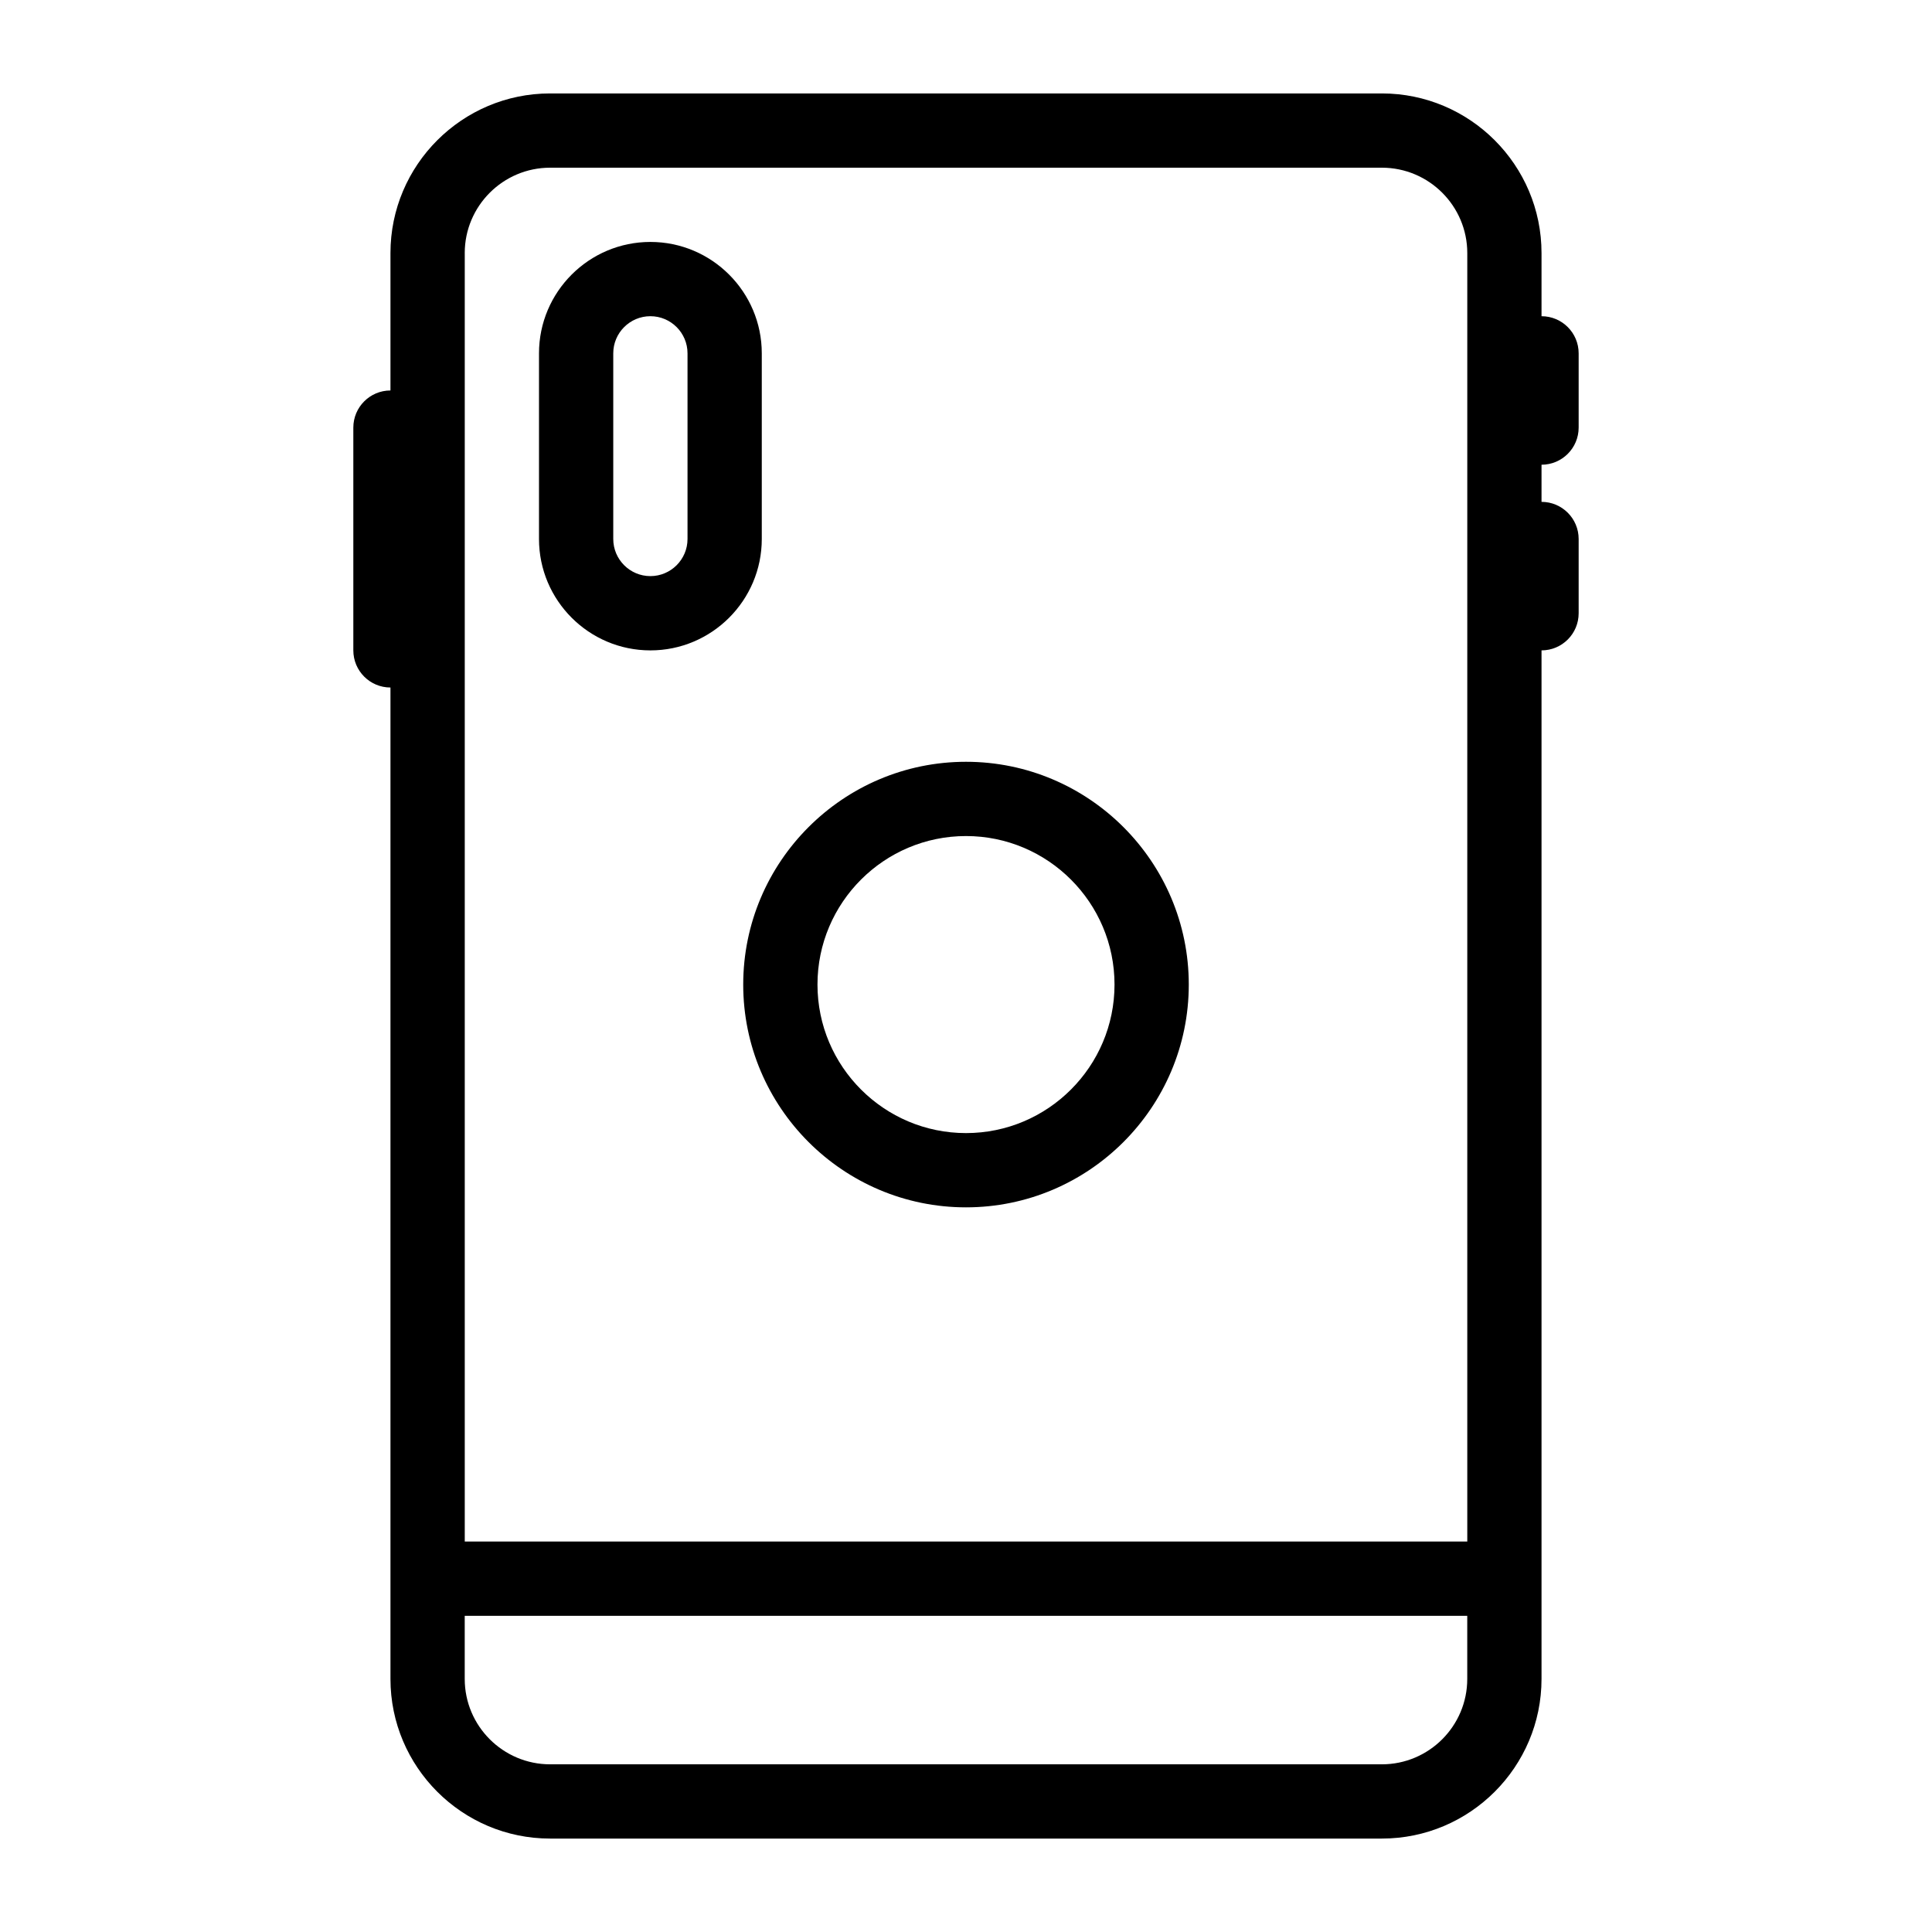
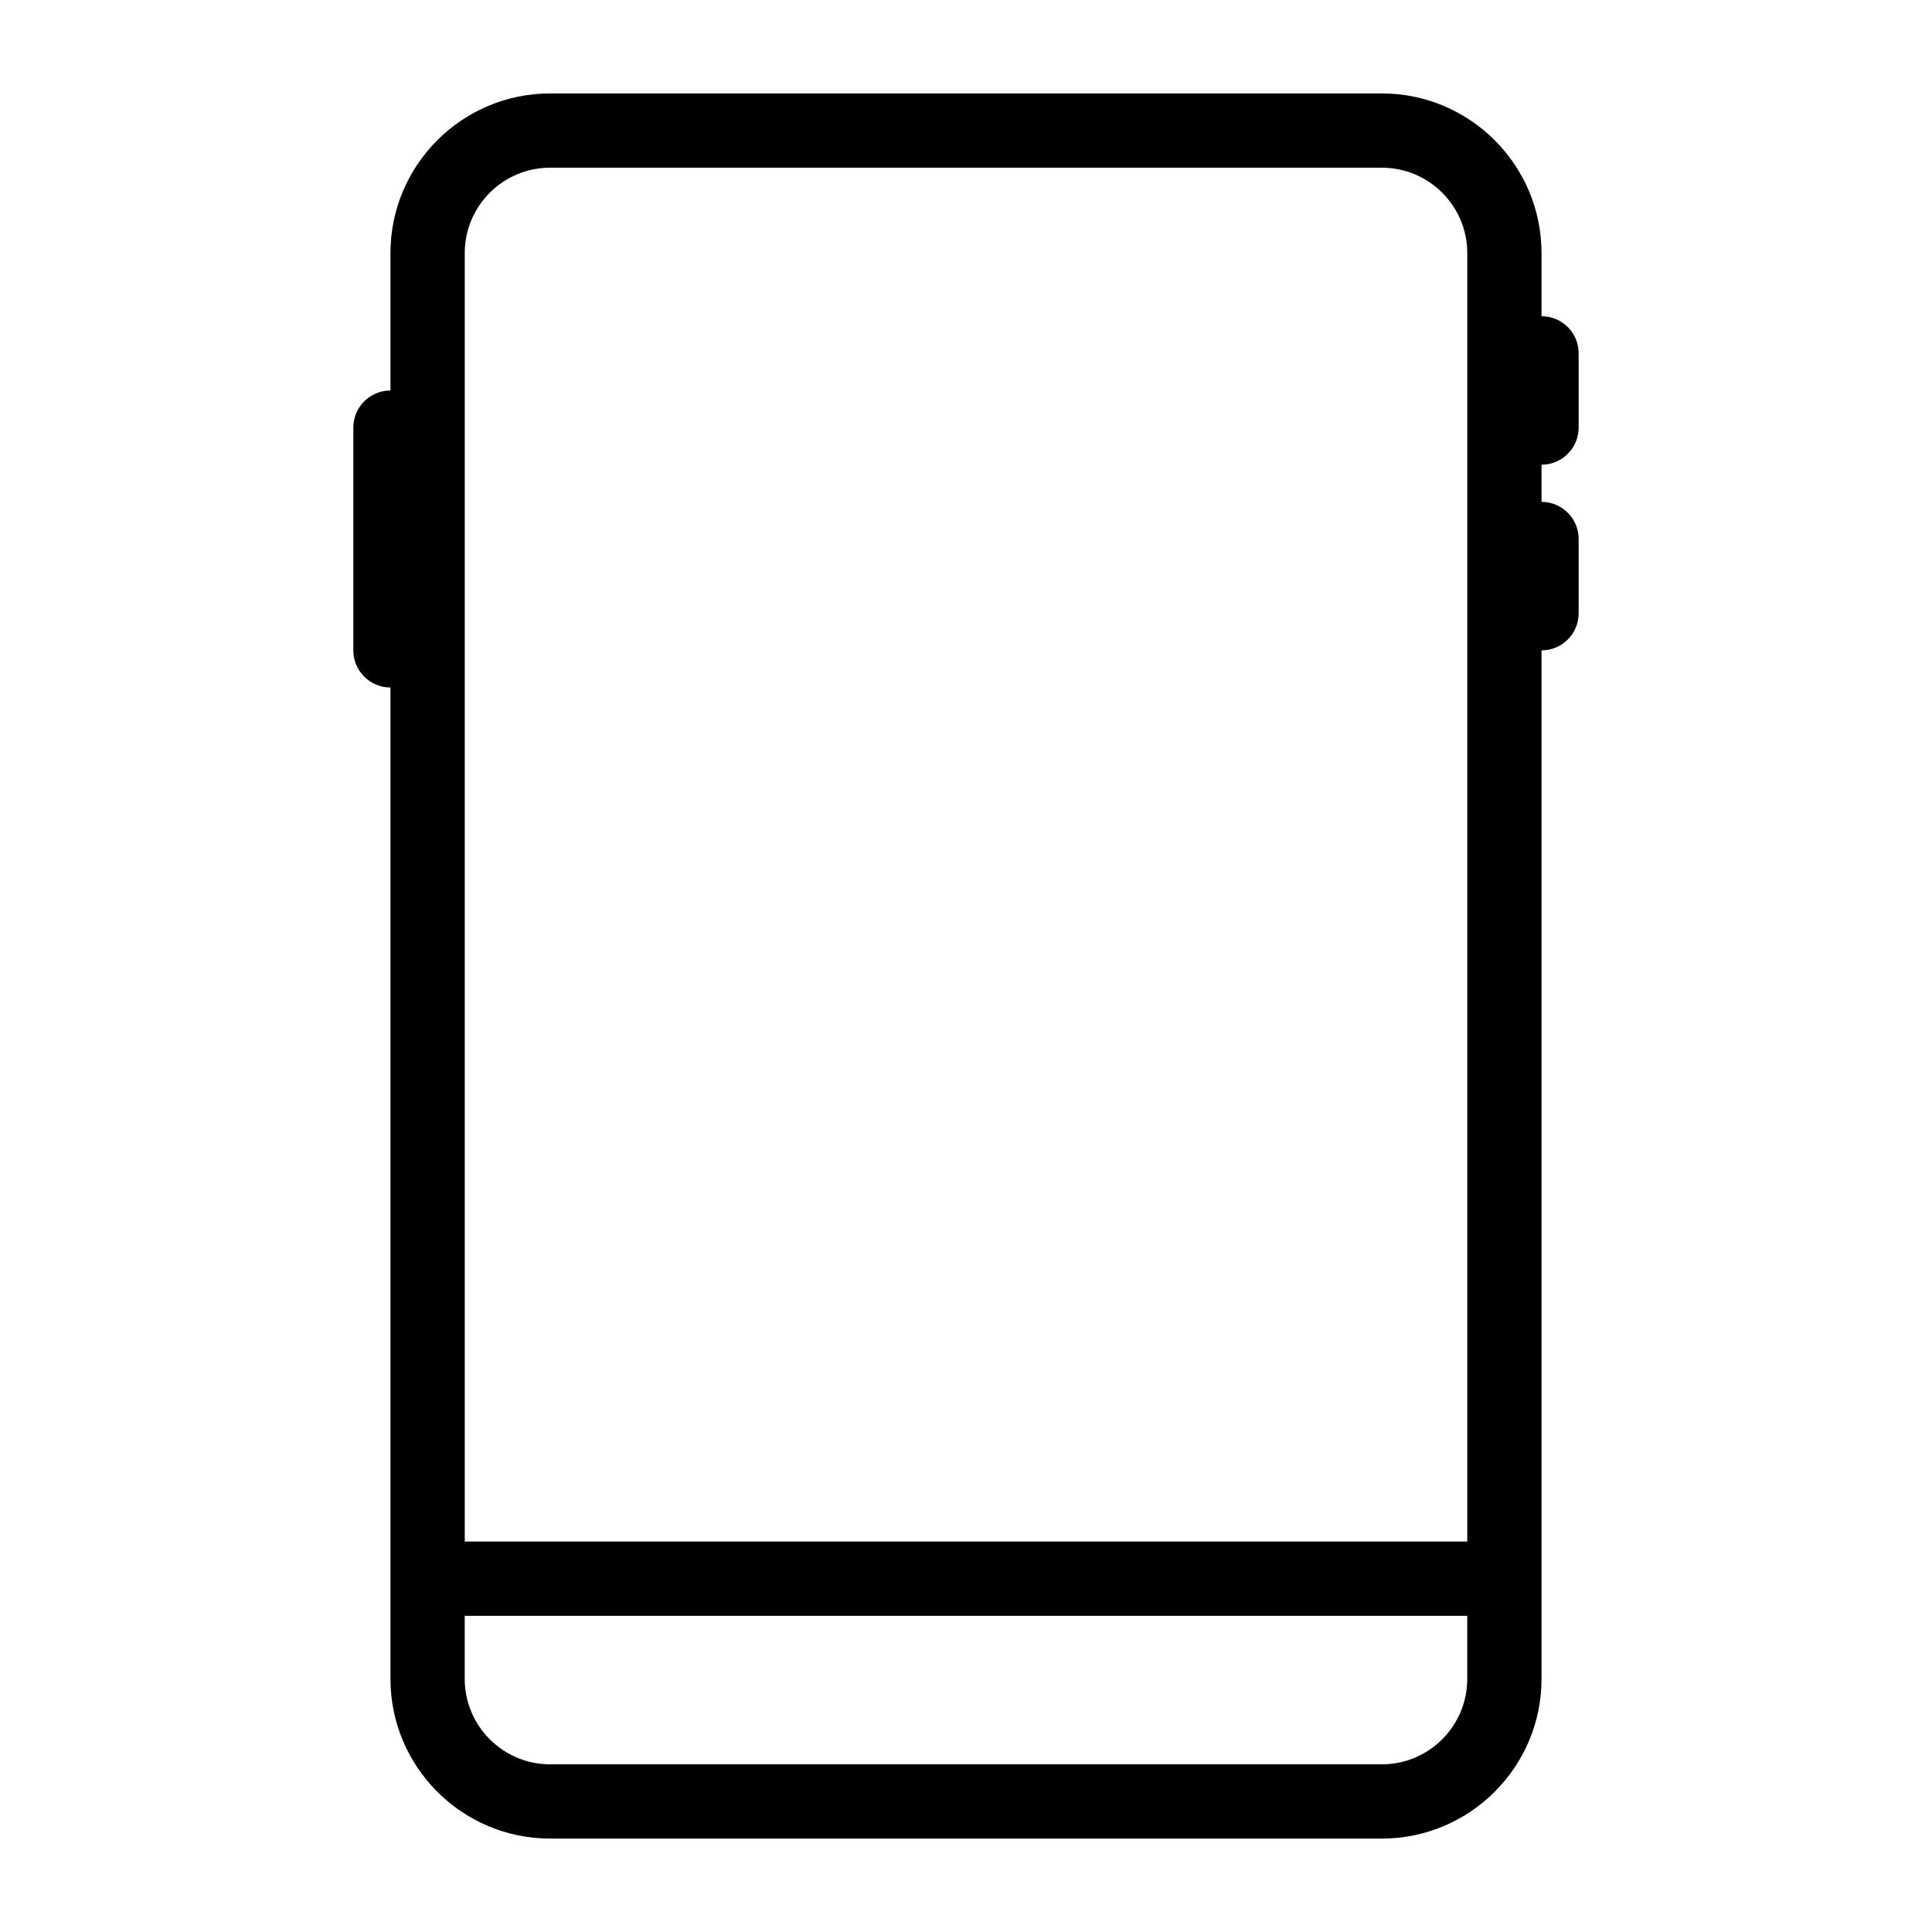
<svg xmlns="http://www.w3.org/2000/svg" fill="#000000" width="800px" height="800px" version="1.1" viewBox="144 144 512 512">
  <g>
-     <path d="m400 463.96c32.555 0 59.039-26.484 59.039-59.039 0-32.555-26.484-59.039-59.039-59.039s-59.039 26.484-59.039 59.039c-0.004 32.555 26.484 59.039 59.039 59.039zm0-98.398c21.703 0 39.359 17.656 39.359 39.359s-17.656 39.359-39.359 39.359-39.359-17.656-39.359-39.359c-0.004-21.703 17.656-39.359 39.359-39.359z" />
    <path d="m562.36 257.32v-19.68c0-5.434-4.406-9.84-9.84-9.84v-16.727c0-23.332-18.98-42.312-42.312-42.312h-220.42c-23.332 0-42.312 18.98-42.312 42.312v36.406c-5.434 0-9.84 4.406-9.84 9.84v59.039c0 5.434 4.406 9.84 9.84 9.84v262.73c0 23.332 18.98 42.312 42.312 42.312h220.42c23.332 0 42.312-18.98 42.312-42.312v-272.57c5.434 0 9.84-4.406 9.84-9.84v-19.68c0-5.434-4.406-9.84-9.84-9.84v-9.84c5.434-0.004 9.84-4.41 9.84-9.844zm-295.2-46.246c0-12.48 10.152-22.633 22.633-22.633h220.42c12.48 0 22.633 10.152 22.633 22.633v341.45h-265.68v-341.45zm243.05 400.49h-220.42c-12.48 0-22.633-10.152-22.633-22.633v-16.727h265.68v16.727c0.004 12.48-10.148 22.633-22.629 22.633z" />
-     <path d="m316.36 316.36c16.277 0 29.52-13.242 29.52-29.52v-49.203c0-16.277-13.242-29.52-29.52-29.52s-29.52 13.242-29.52 29.52v49.199c0 16.281 13.242 29.523 29.52 29.523zm-9.84-78.723c0-5.426 4.414-9.84 9.84-9.84s9.84 4.414 9.84 9.84v49.199c0 5.426-4.414 9.84-9.84 9.84s-9.84-4.414-9.84-9.84z" />
  </g>
</svg>